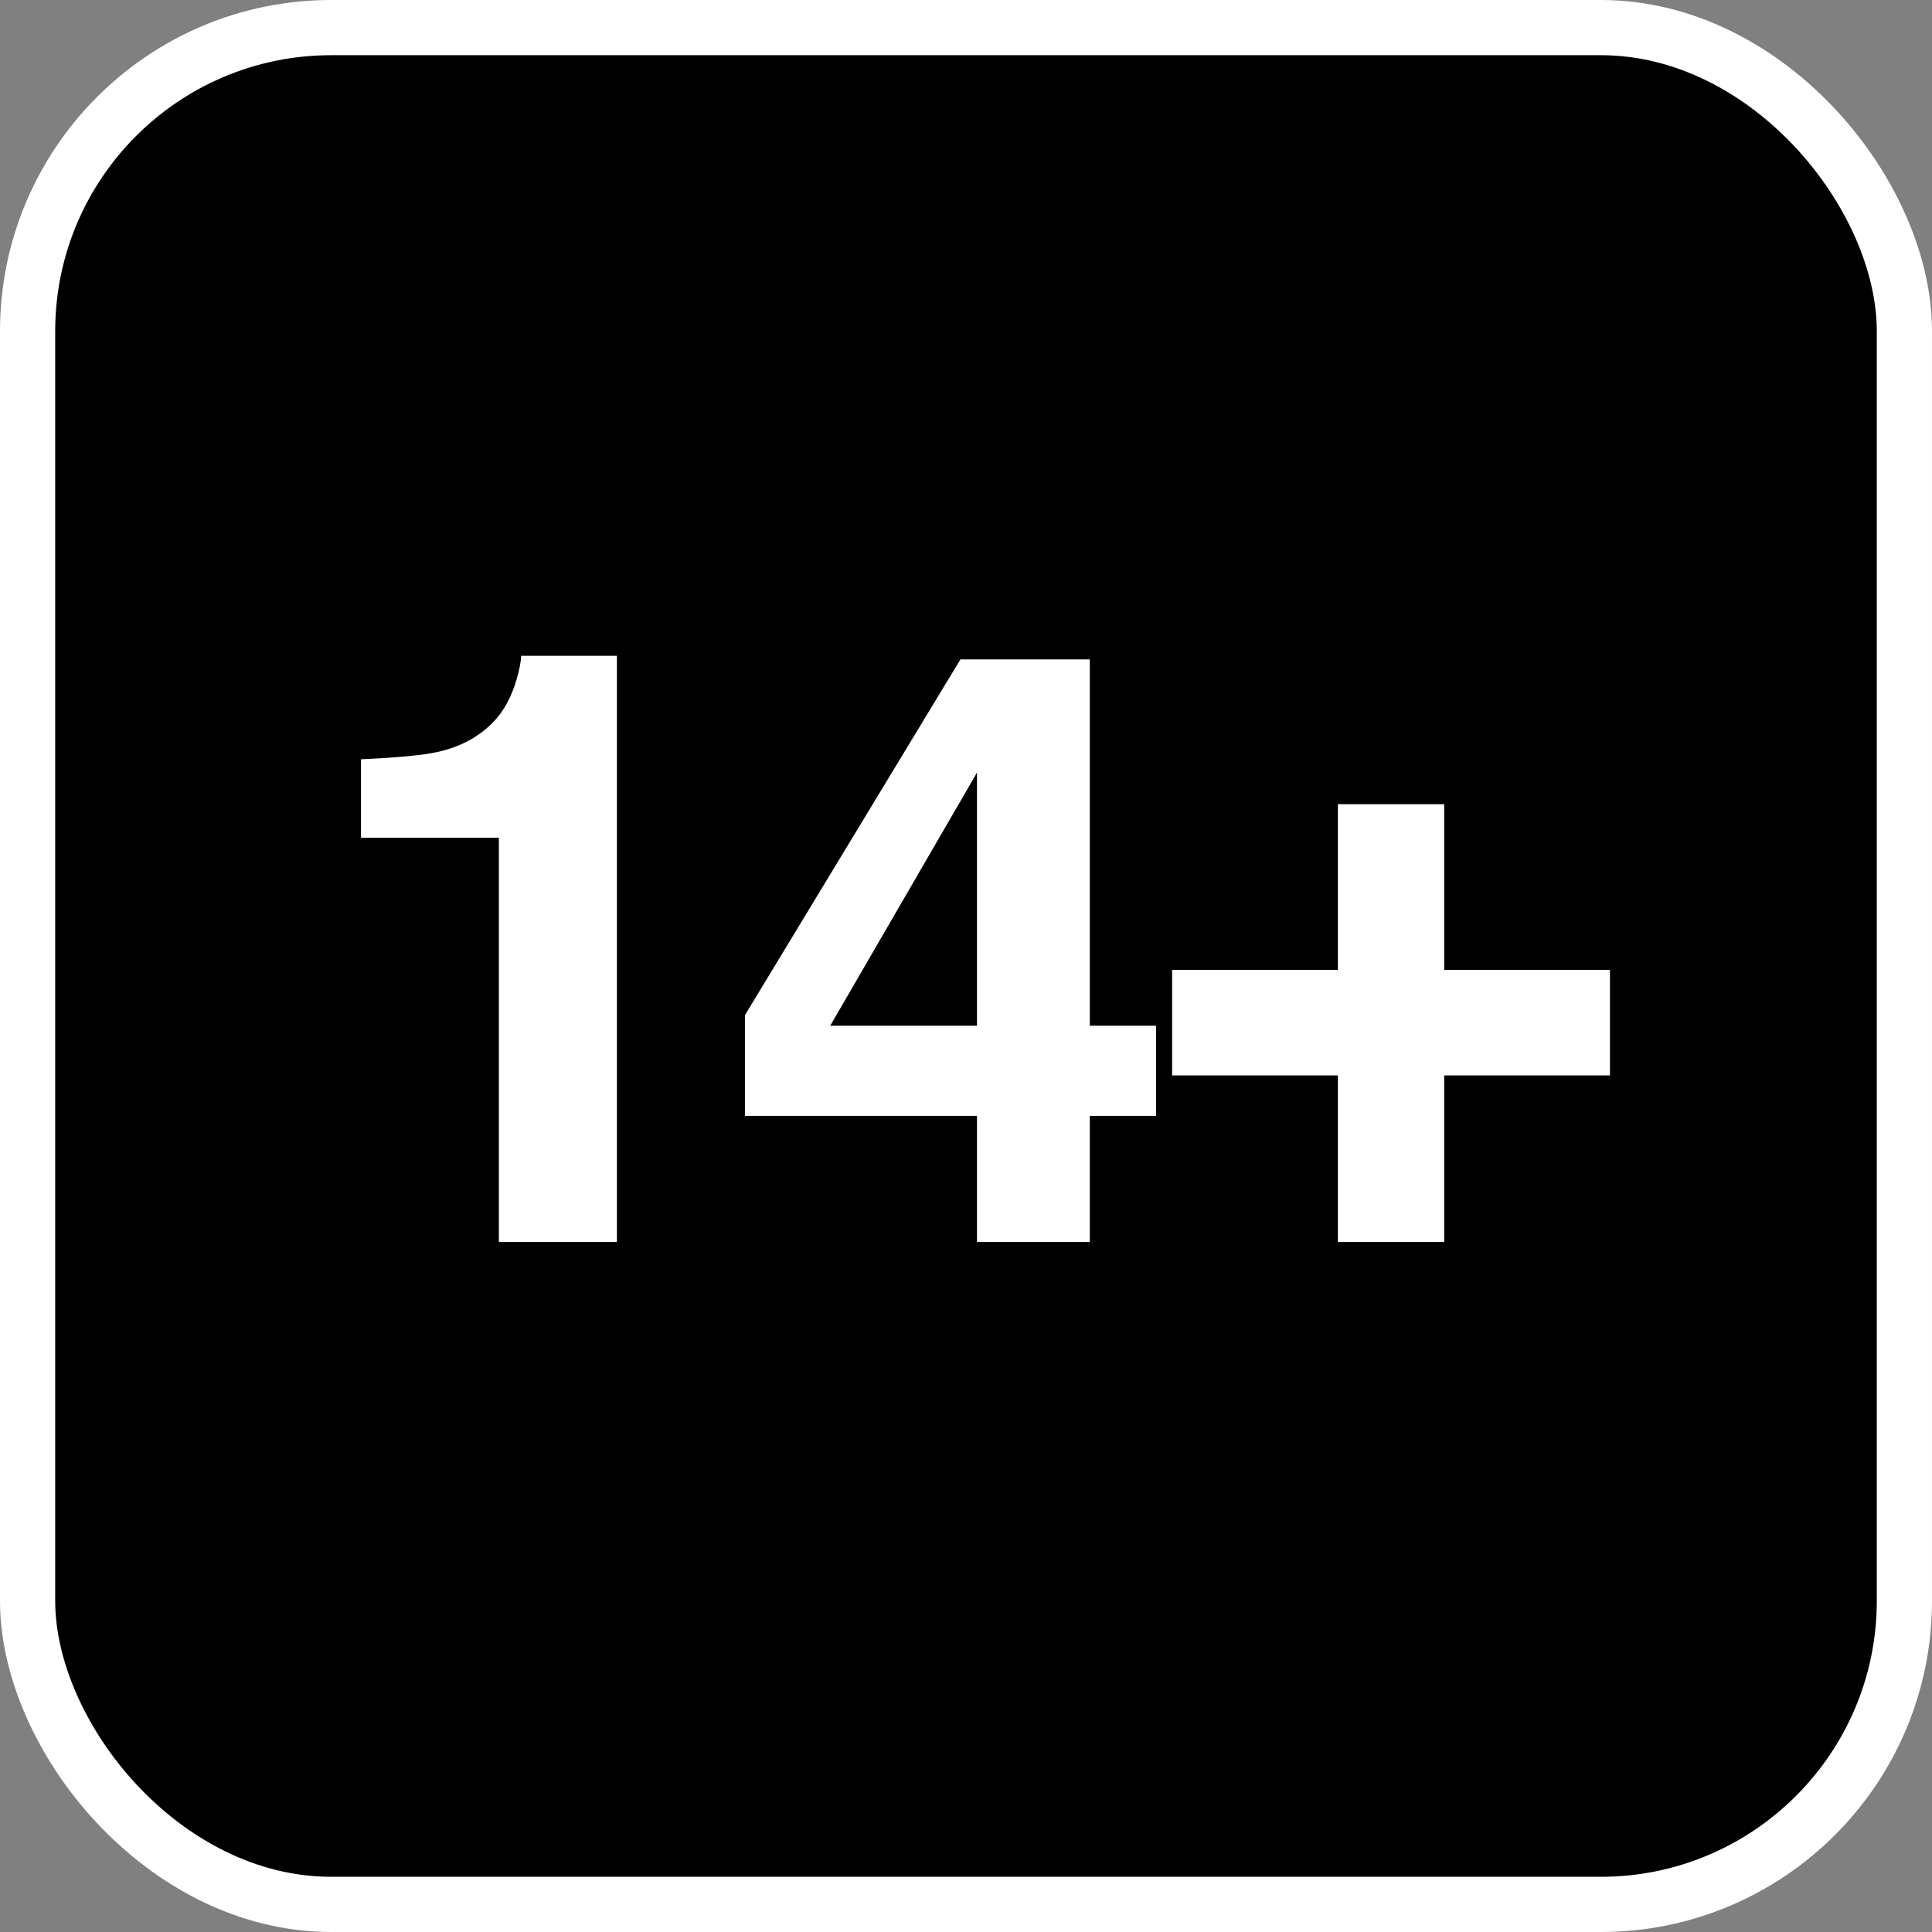
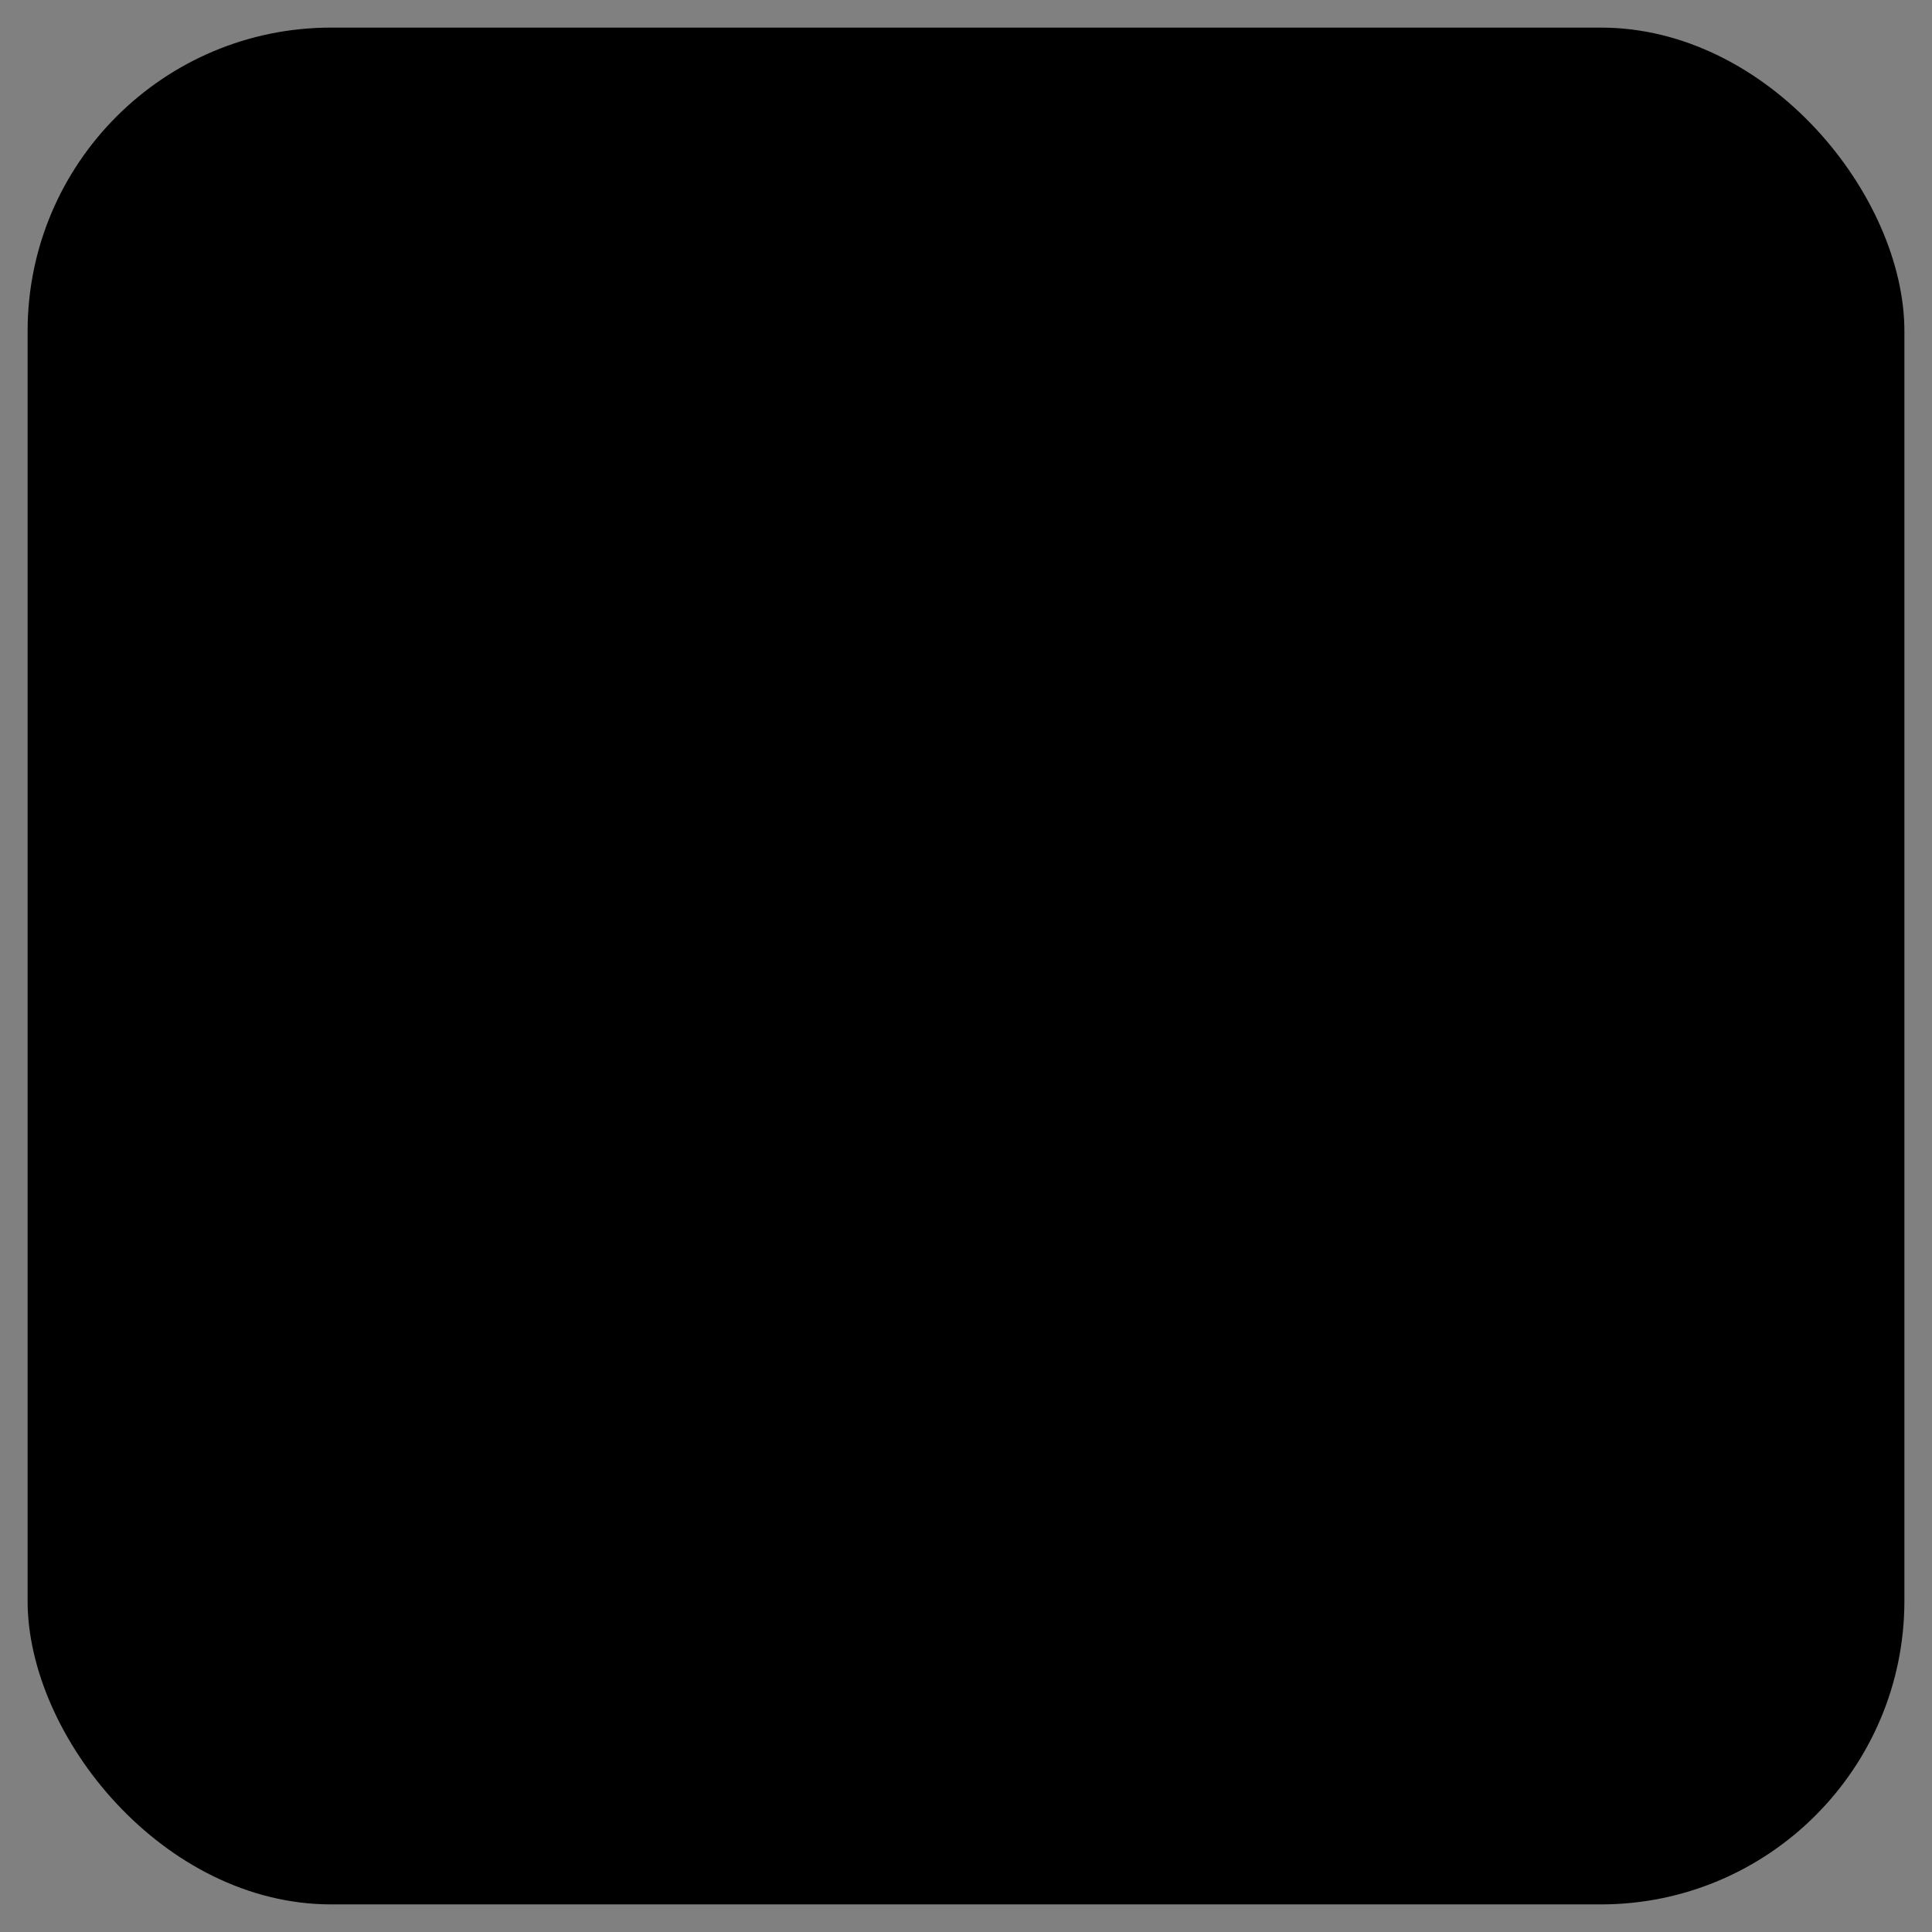
<svg xmlns="http://www.w3.org/2000/svg" width="70" height="70" viewBox="0 0 70 70" fill="none">
  <rect x="0" y="0" width="70" height="70" fill="#808080" stroke="none" />
  <rect x="1" y="1" width="68" height="68" rx="11" fill="black" />
-   <rect x="1" y="1" width="68" height="68" rx="11" stroke="white" stroke-width="2" />
-   <path d="M22.352 45H18.075V30.352H13.08V27.51C14.398 27.451 15.321 27.363 15.849 27.246C16.689 27.061 17.372 26.689 17.899 26.133C18.261 25.752 18.534 25.244 18.72 24.609C18.827 24.229 18.881 23.945 18.881 23.76H22.352V45ZM41.888 37.163V40.43H39.485V45H35.398V40.43H26.99V36.782L34.798 23.892H39.485V37.163H41.888ZM30.081 37.163H35.398V27.993L30.081 37.163ZM52.326 38.965V45H48.474V38.965H42.468V35.142H48.474V29.136H52.326V35.142H58.332V38.965H52.326Z" fill="white" />
</svg>